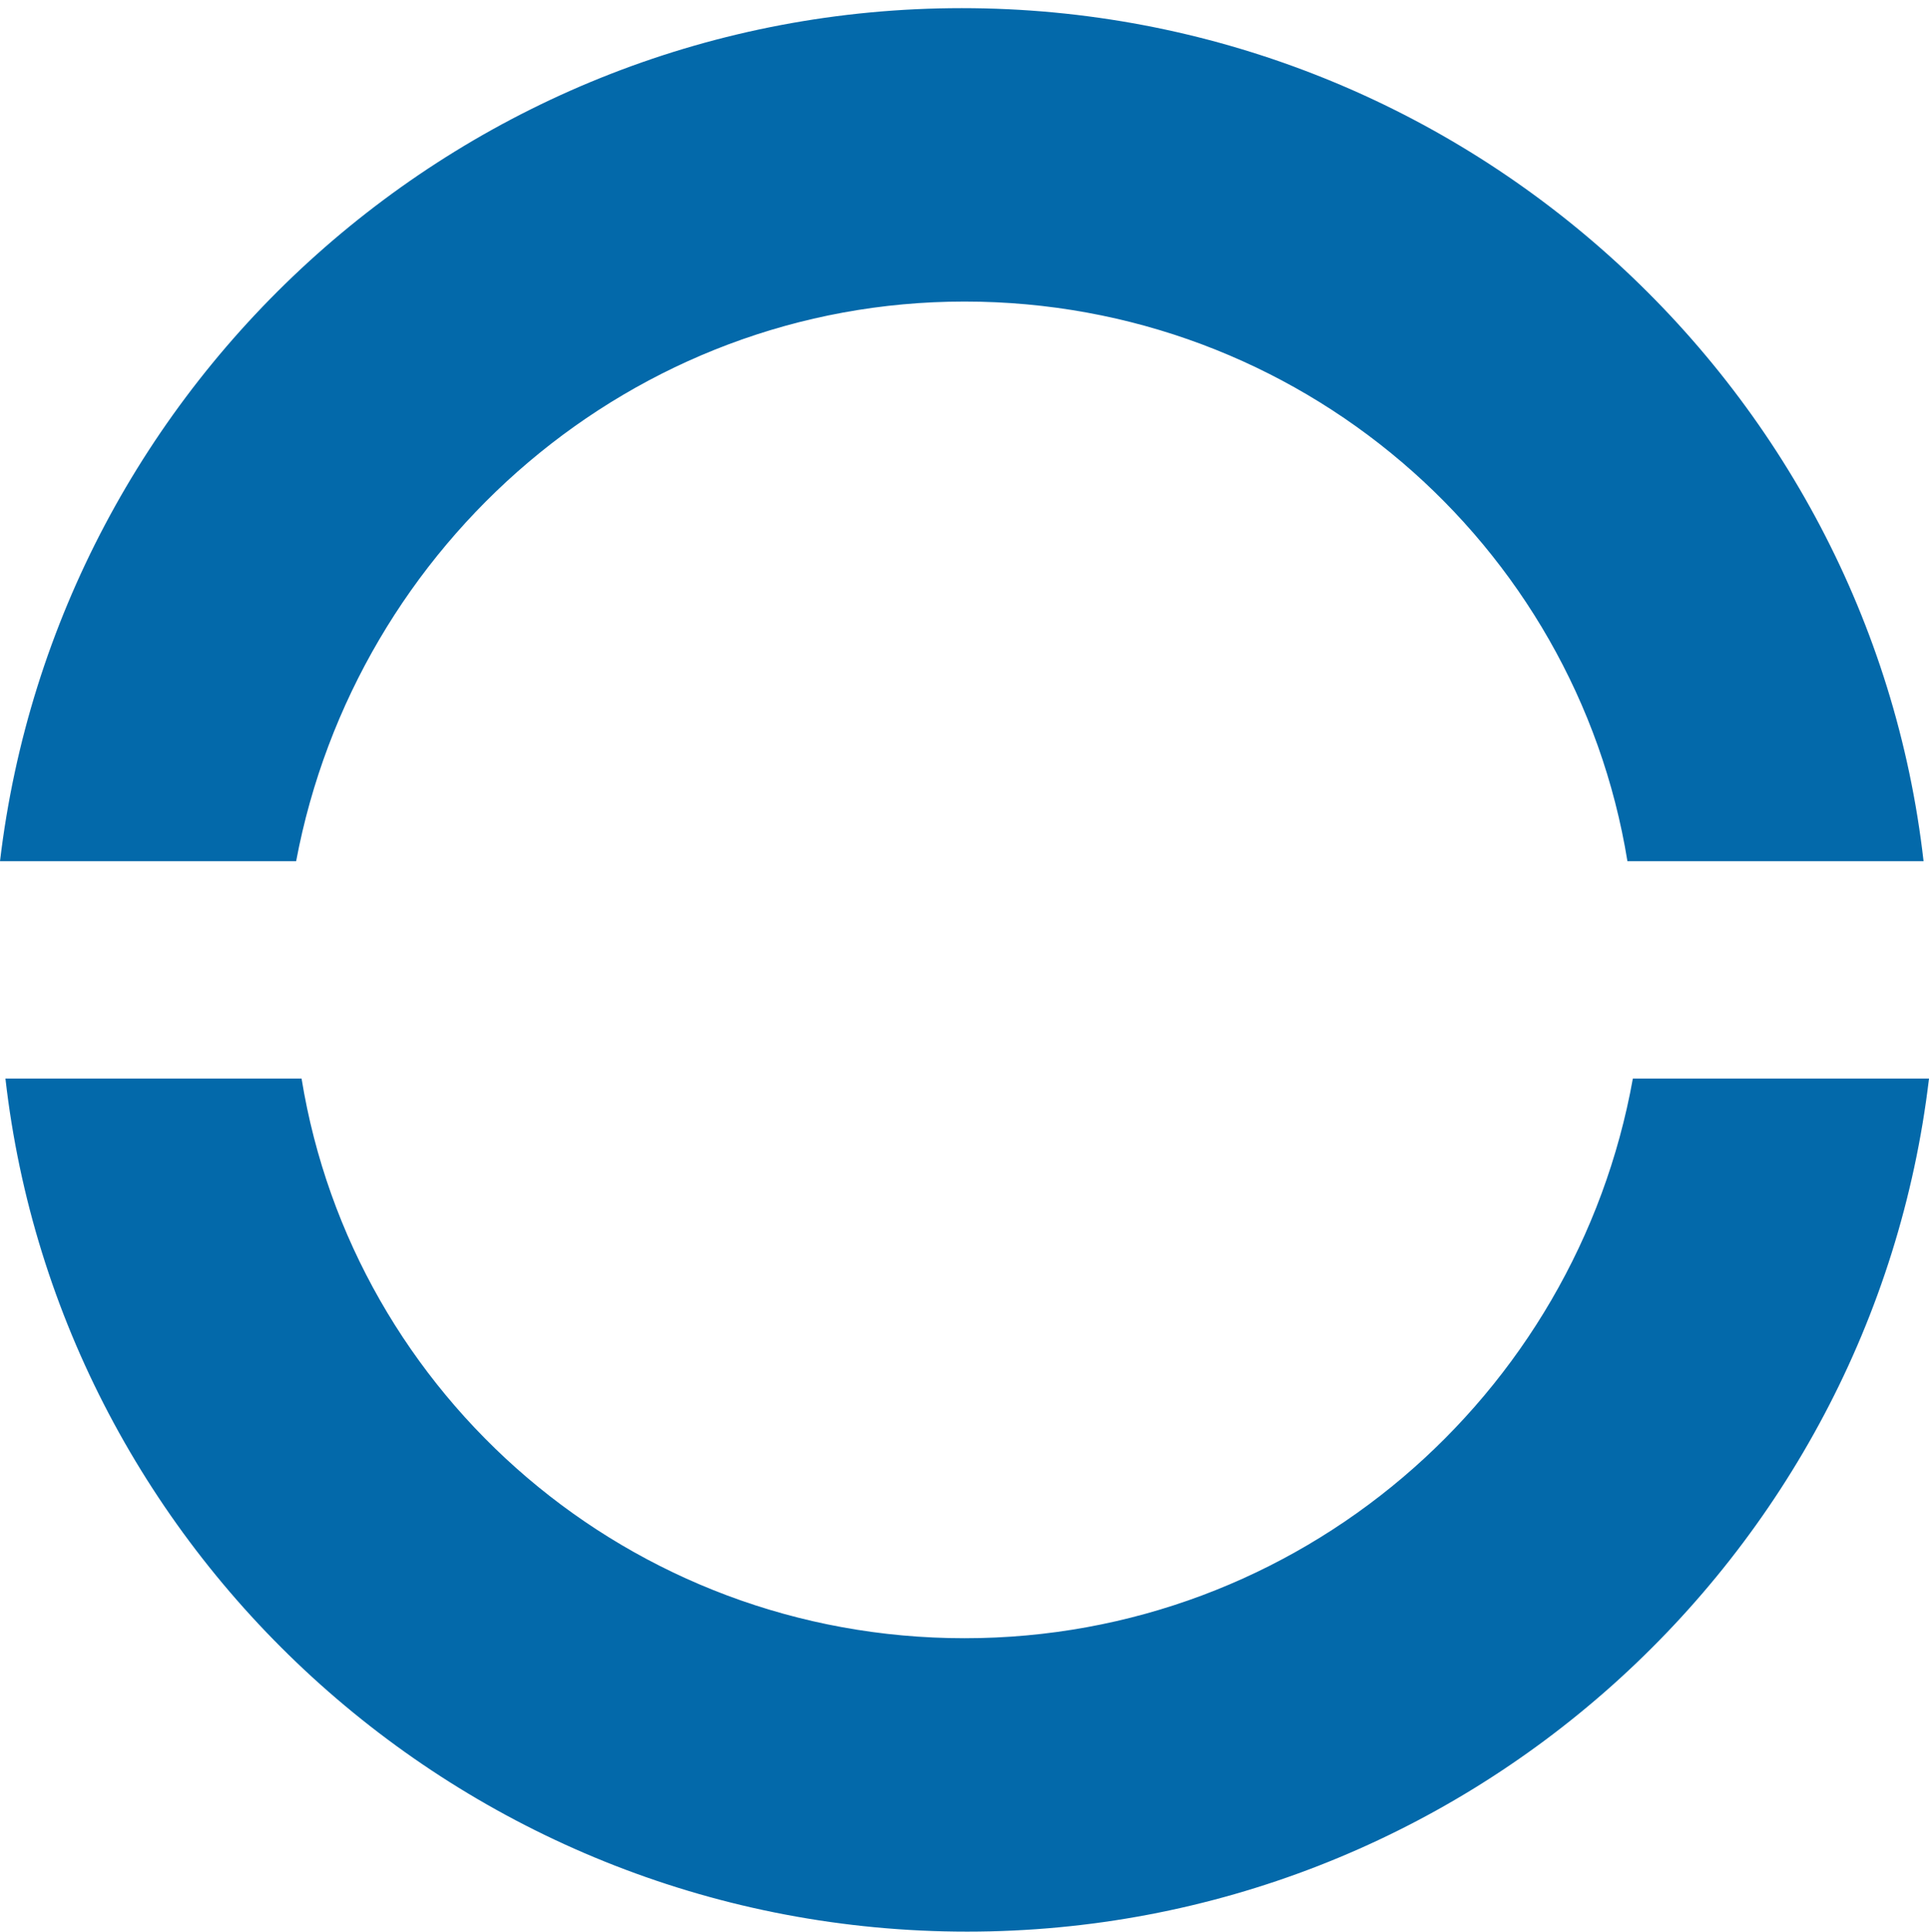
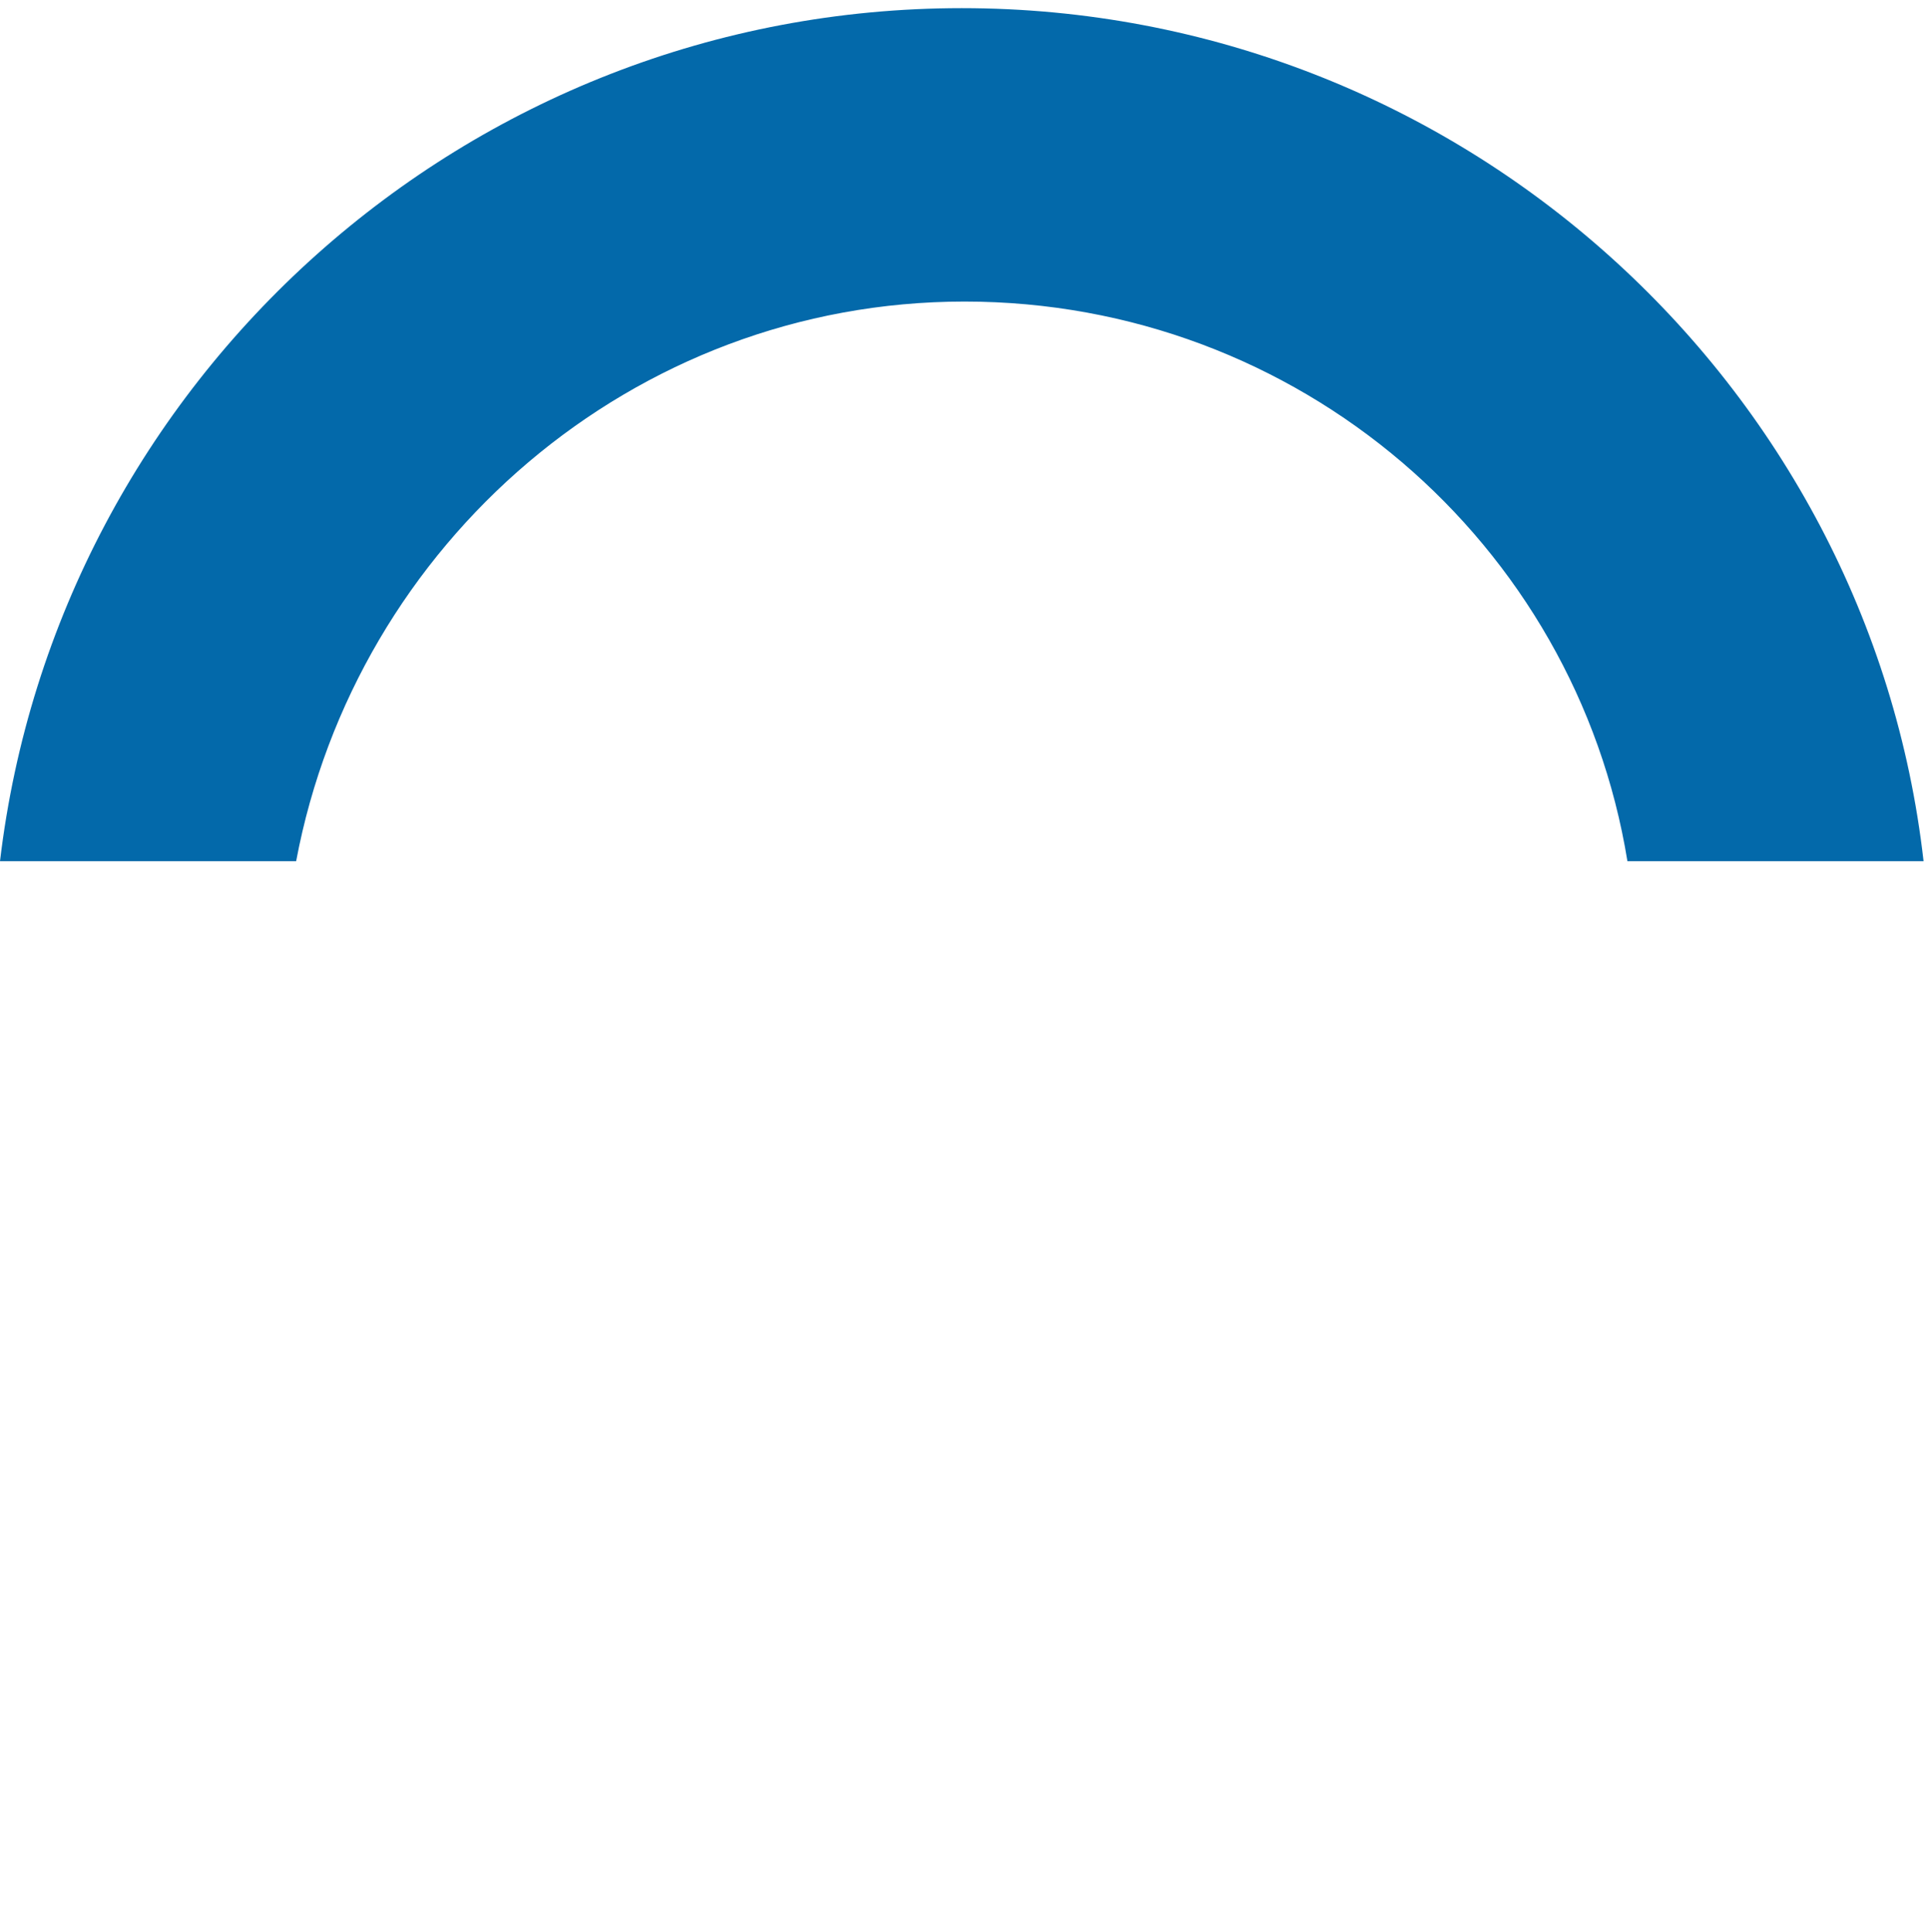
<svg xmlns="http://www.w3.org/2000/svg" version="1.1" id="Layer_1" x="0px" y="0px" viewBox="0 0 71 71.1" style="enable-background:new 0 0 71 71.1;" xml:space="preserve">
  <style type="text/css">
	.st0{fill:#0369AA;}
</style>
-   <path class="st0" d="M35.5,60.3c-12.3,0-22.5-8.9-24.4-20.6H0.2c2,17.6,17.1,31.4,35.4,31.4c18.2,0,33.3-13.7,35.4-31.4H60.1  C58,51.4,47.8,60.3,35.5,60.3z" />
  <path class="st0" d="M35.5,11.1c12.3,0,22.5,8.9,24.4,20.6h10.9c-2-17.6-17.1-31.4-35.4-31.4C17.2,0.3,2.1,14,0,31.7h10.9  C13.1,20,23.3,11.1,35.5,11.1z" />
</svg>